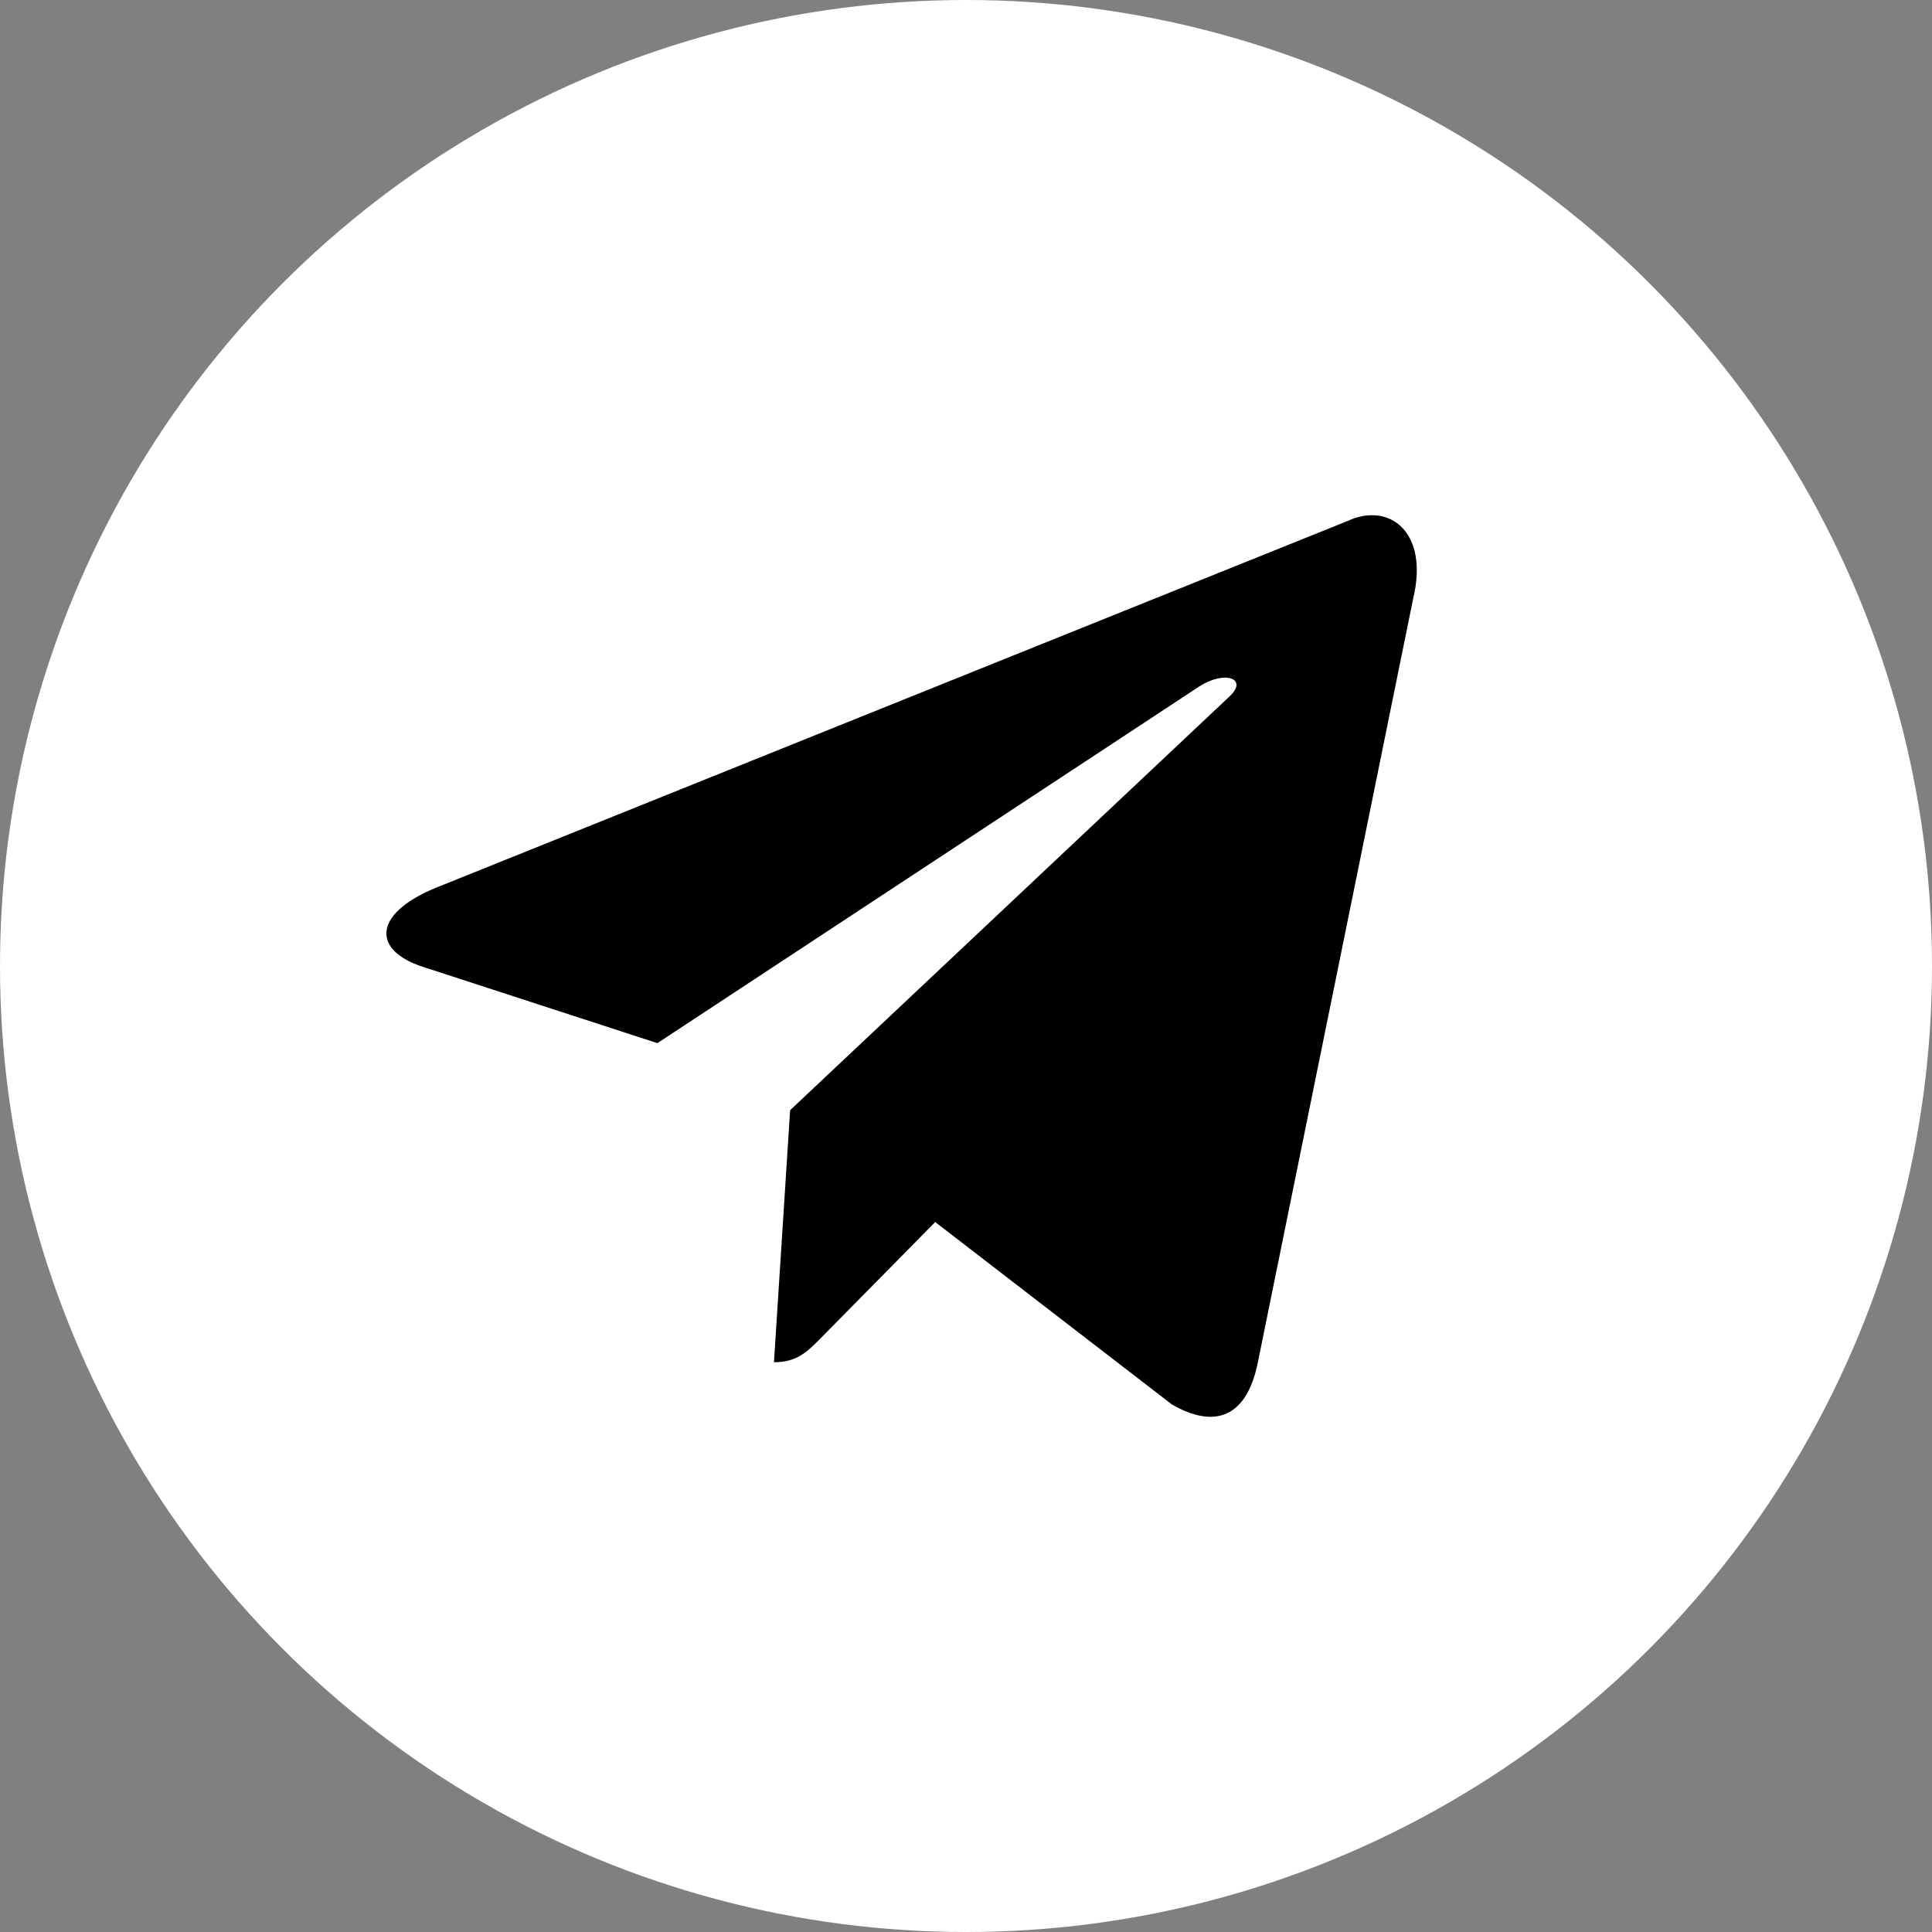
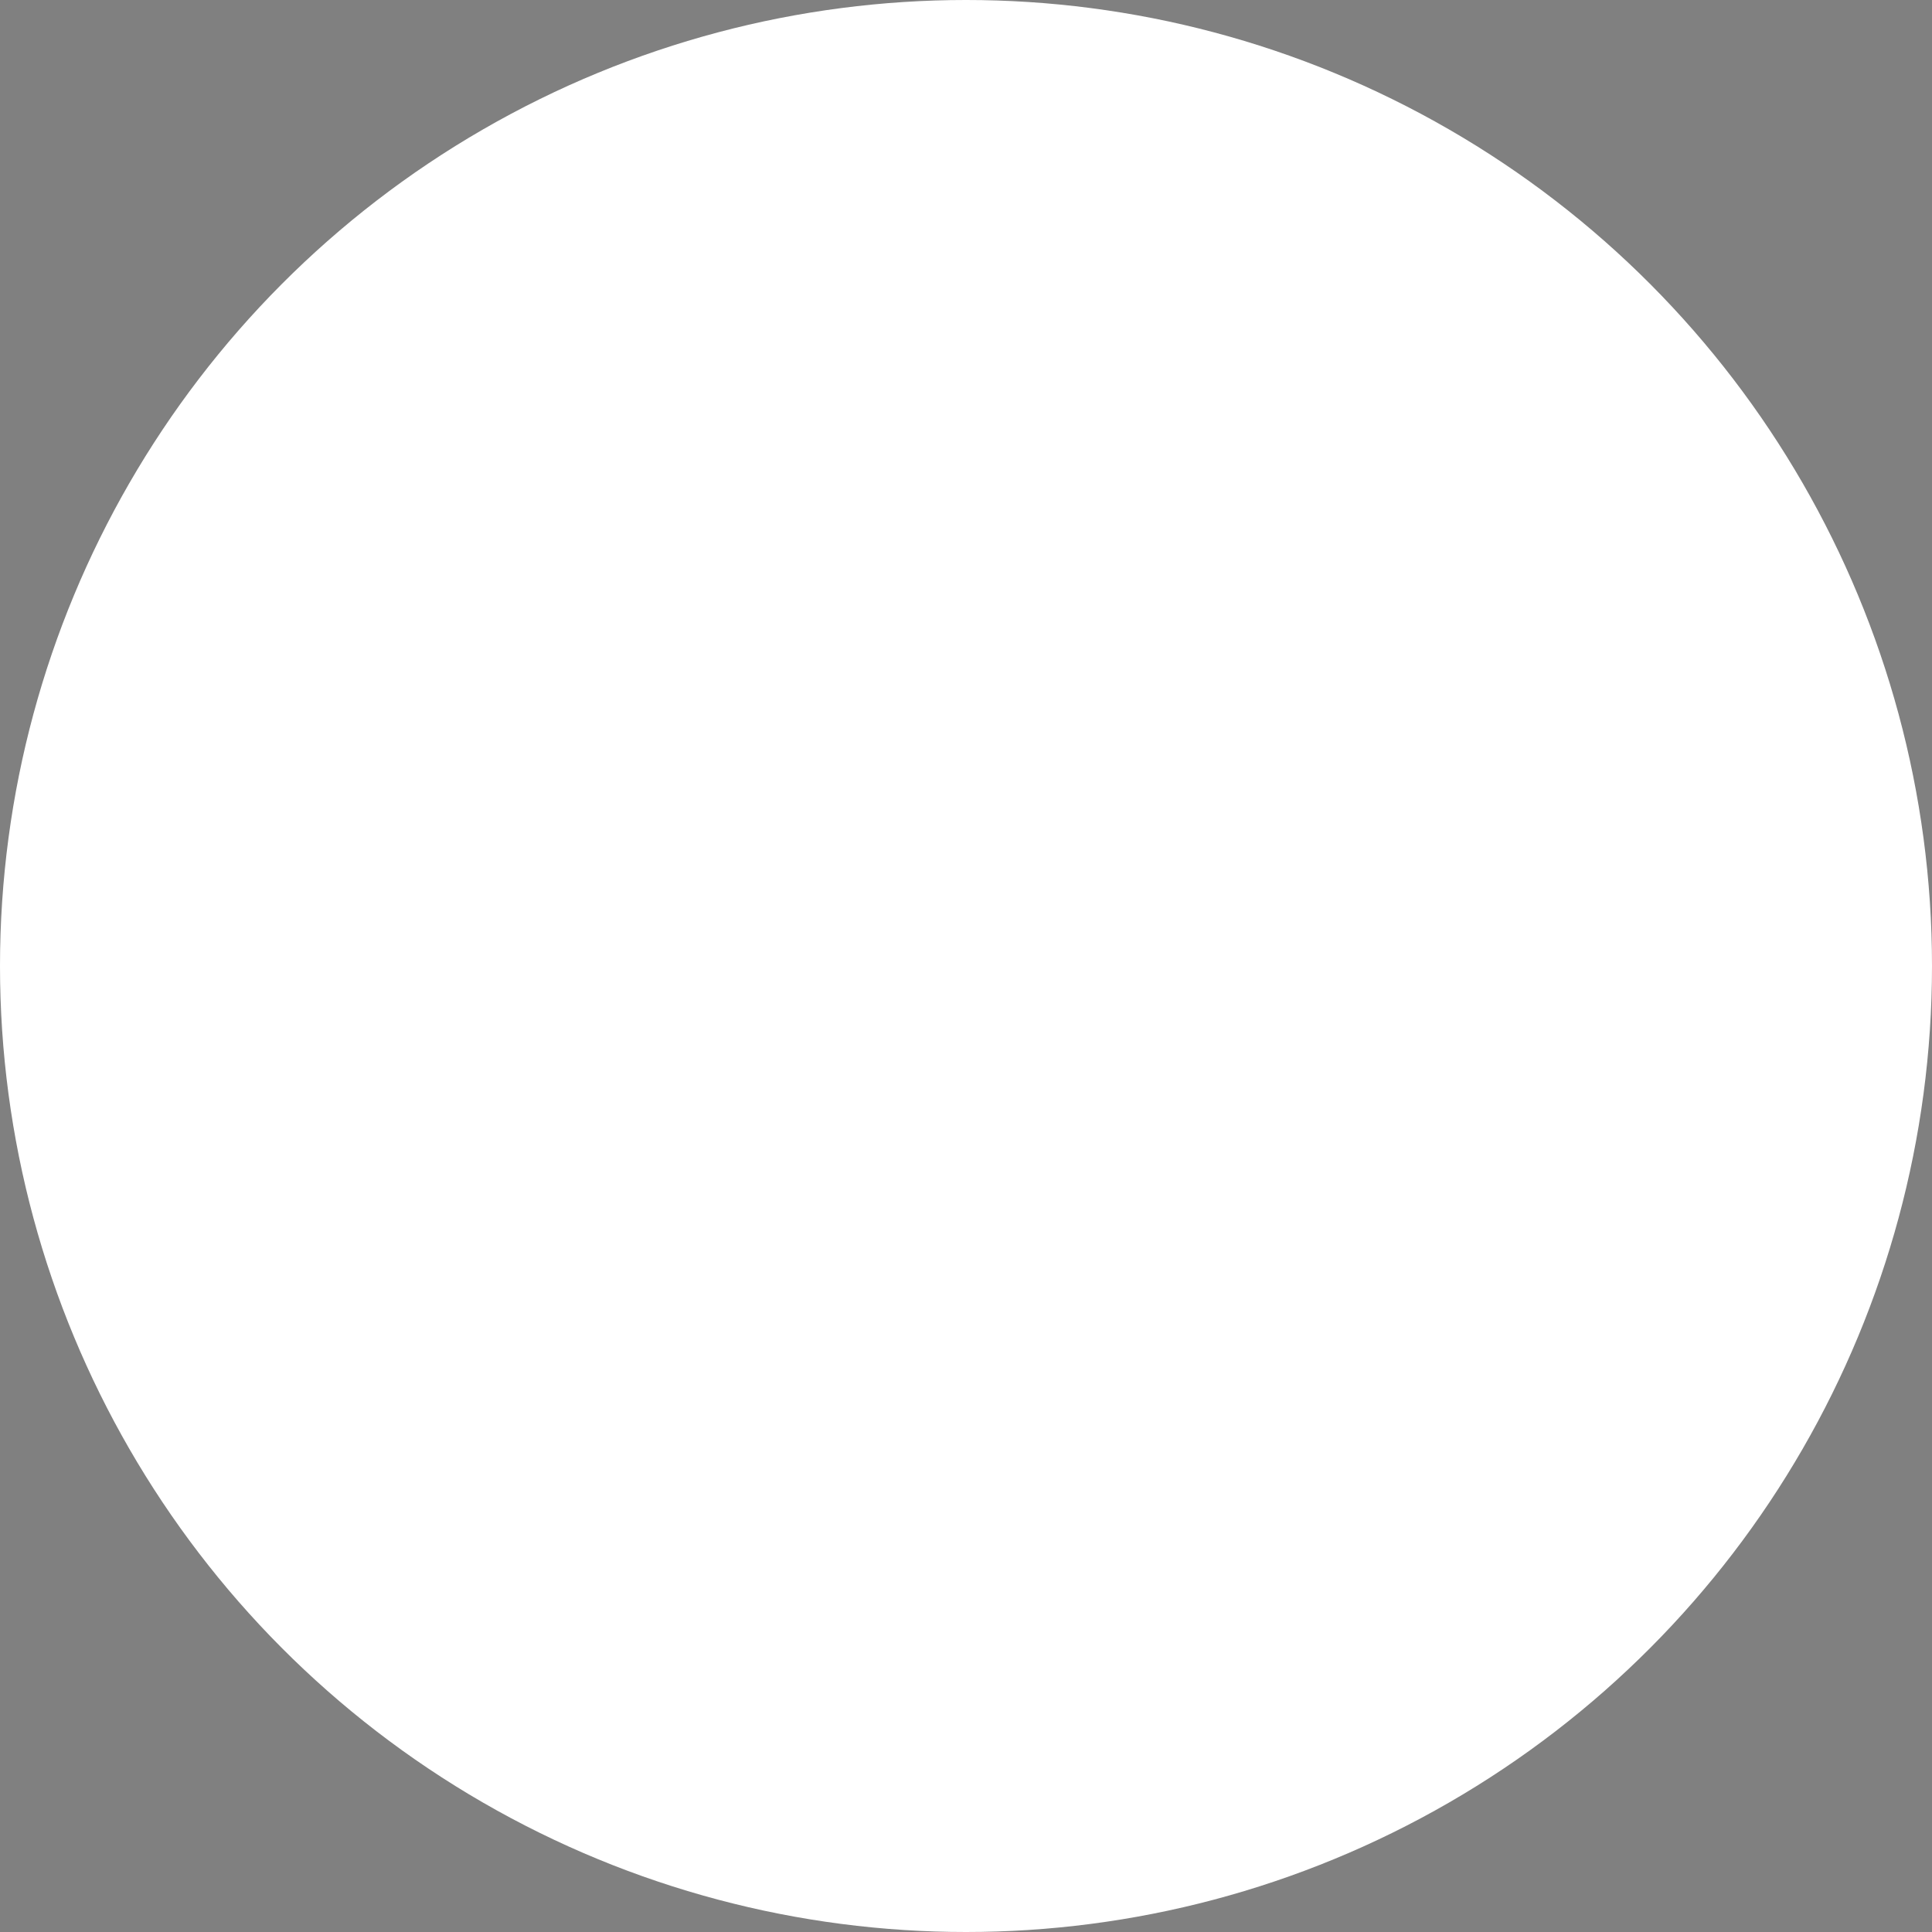
<svg xmlns="http://www.w3.org/2000/svg" width="30" height="30" viewBox="0 0 30 30" fill="none">
  <rect x="0" y="0" width="30" height="30" fill="#808080" stroke="none" />
  <circle cx="15" cy="15" r="15" fill="white" />
-   <path d="M20.92 8.092L6.747 13.794C5.78 14.2 5.785 14.762 6.57 15.014L10.208 16.198L18.627 10.656C19.026 10.403 19.389 10.539 19.09 10.816L12.269 17.239H12.268L12.269 17.239L12.018 21.153C12.386 21.153 12.548 20.977 12.754 20.769L14.522 18.976L18.198 21.809C18.876 22.198 19.363 21.998 19.532 21.154L21.945 9.288C22.192 8.255 21.567 7.787 20.92 8.092Z" fill="black" />
</svg>